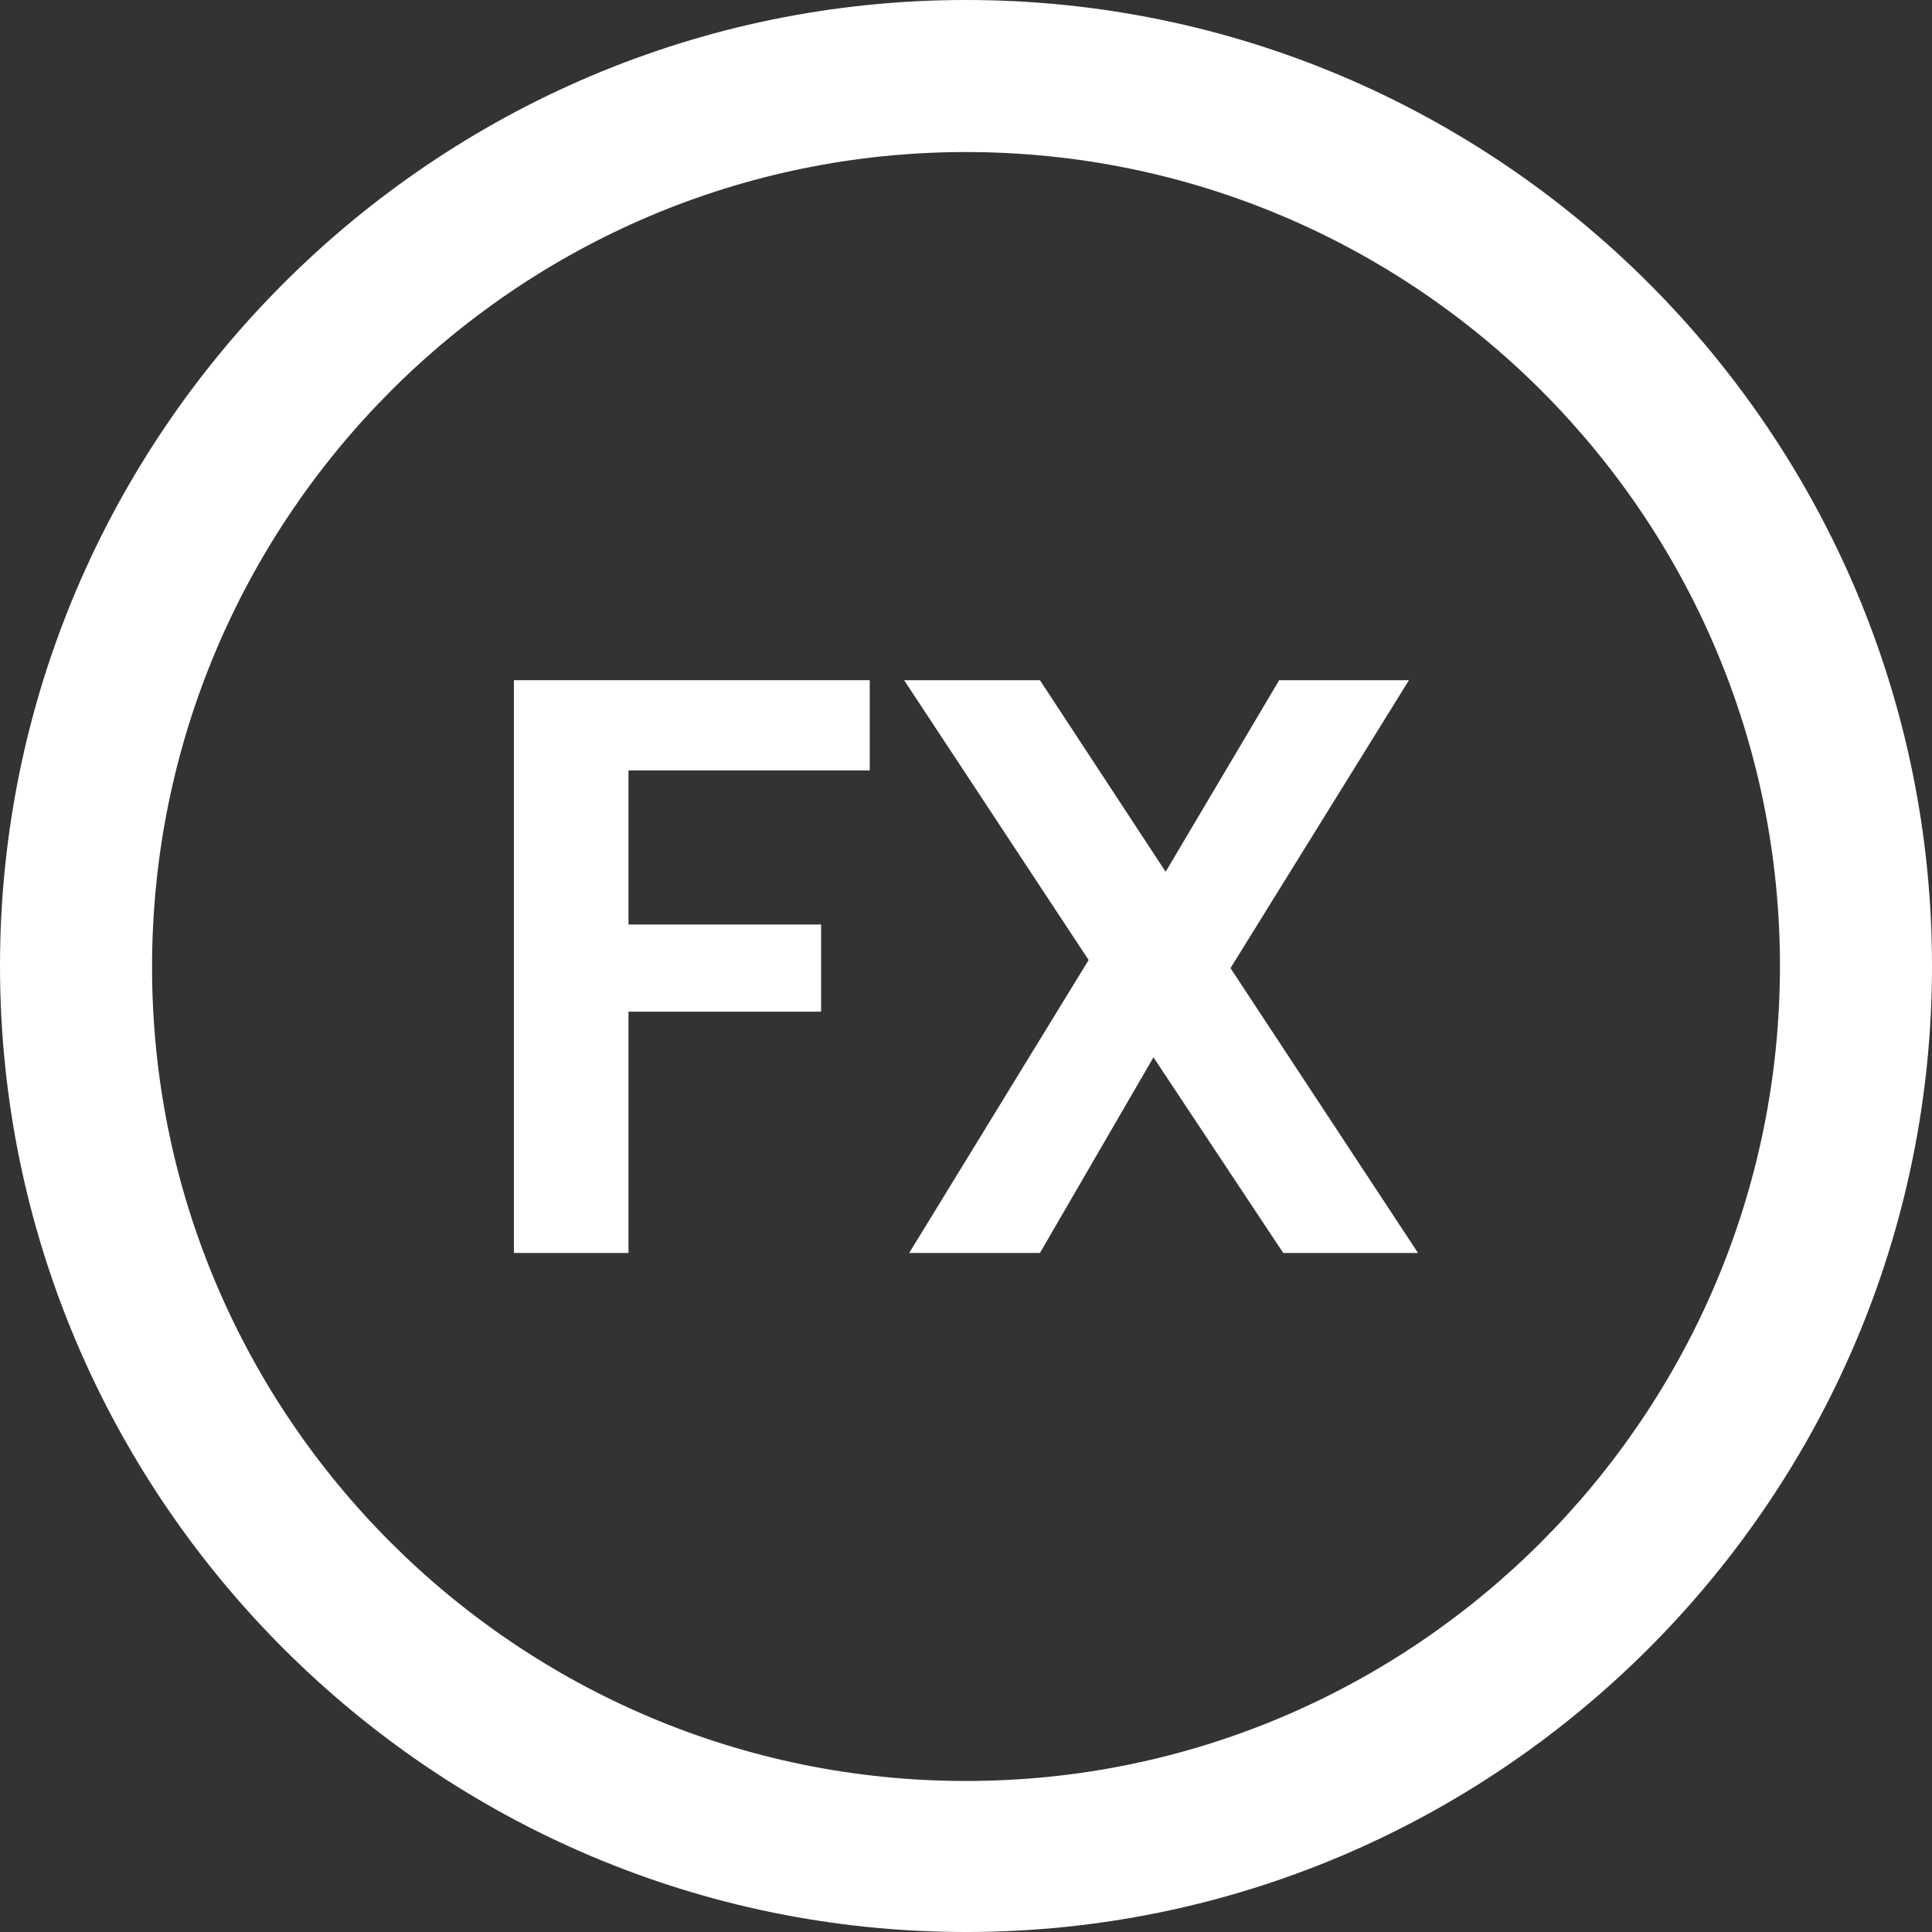
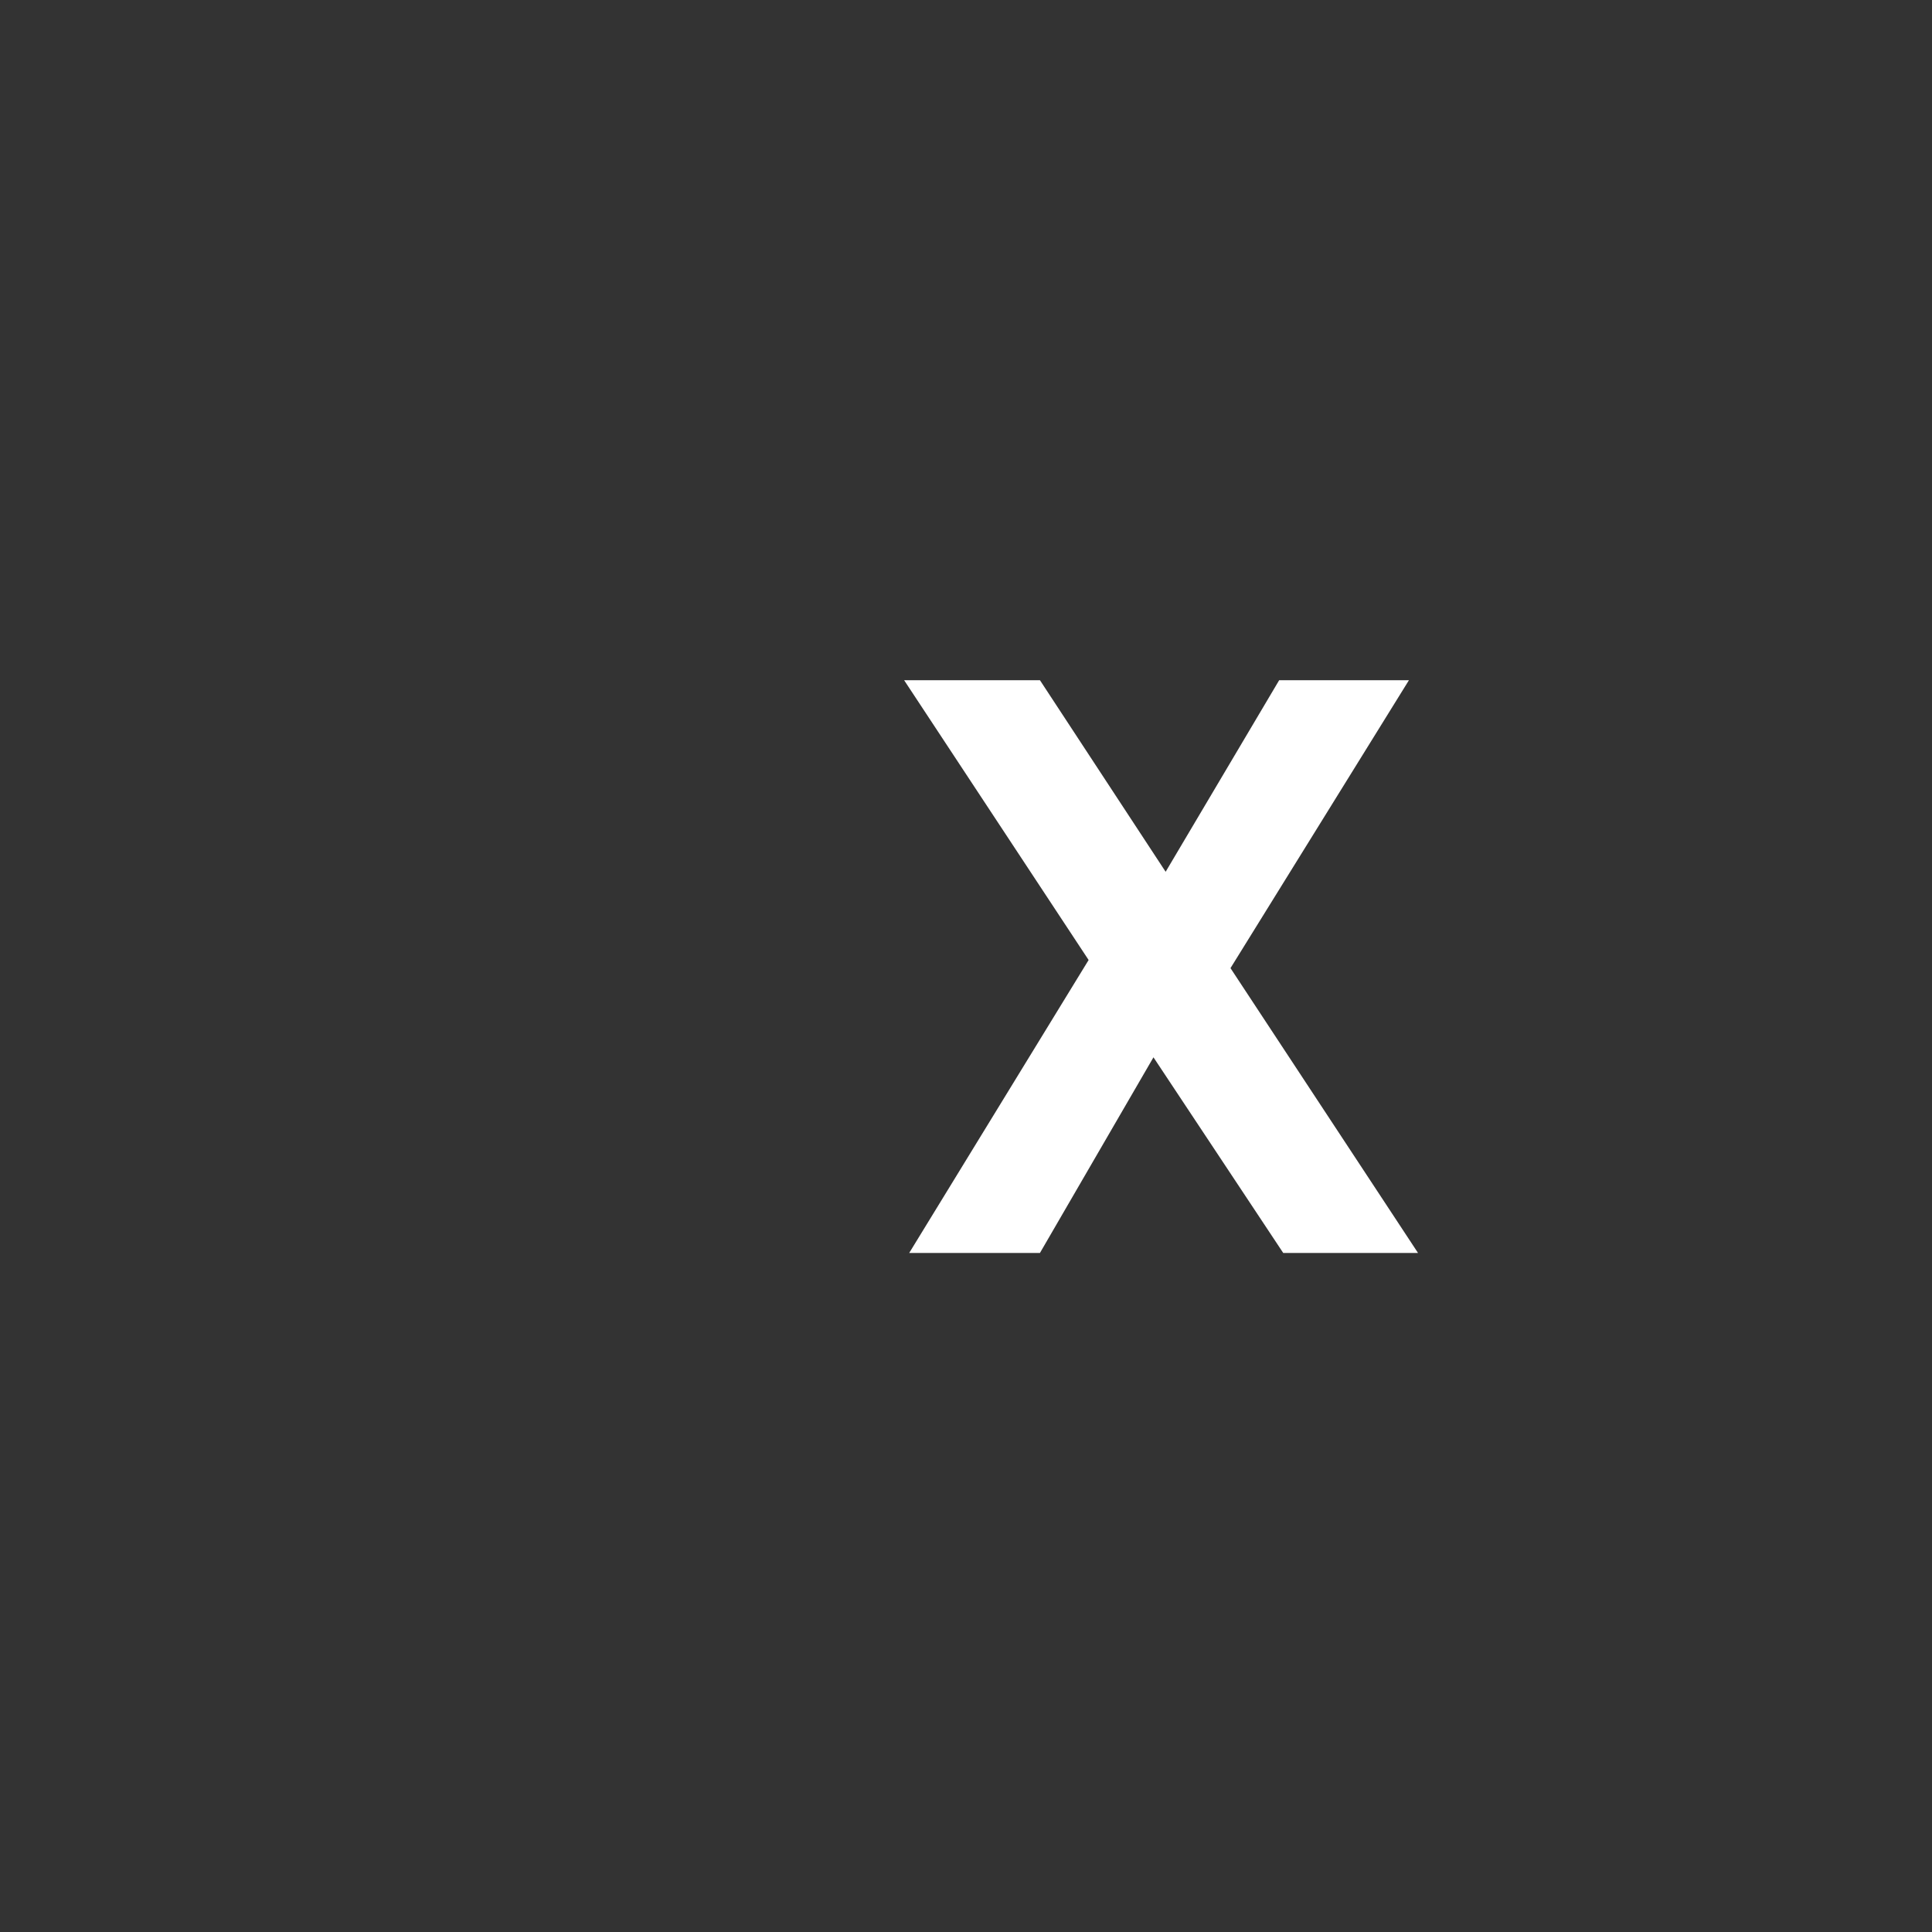
<svg xmlns="http://www.w3.org/2000/svg" width="30" height="30" viewBox="0 0 30 30" fill="none">
  <rect x="0" y="0" width="30" height="30" fill="#333333" stroke="none" />
-   <path d="M7.98 19.456H9.759V15.709H12.75V14.356H9.759V11.963H13.505V10.562H7.98V19.456Z" fill="white" />
  <path d="M21.878 10.562H19.863L18.1 13.537L16.148 10.562H14.039L16.904 14.907L14.118 19.456H16.148L17.911 16.418L19.926 19.456H22.019L19.107 15.033L21.878 10.562Z" fill="white" />
-   <path d="M15 0C6.737 0 0 6.737 0 15C0 23.263 6.737 30 15 30C23.263 30 30 23.263 30 15C30 6.737 23.279 0 15 0ZM15 27.655C8.027 27.655 2.361 21.988 2.361 15.016C2.361 8.043 8.027 2.361 15 2.361C21.973 2.361 27.639 8.027 27.639 15C27.639 21.973 21.973 27.655 15 27.655Z" fill="white" />
</svg>